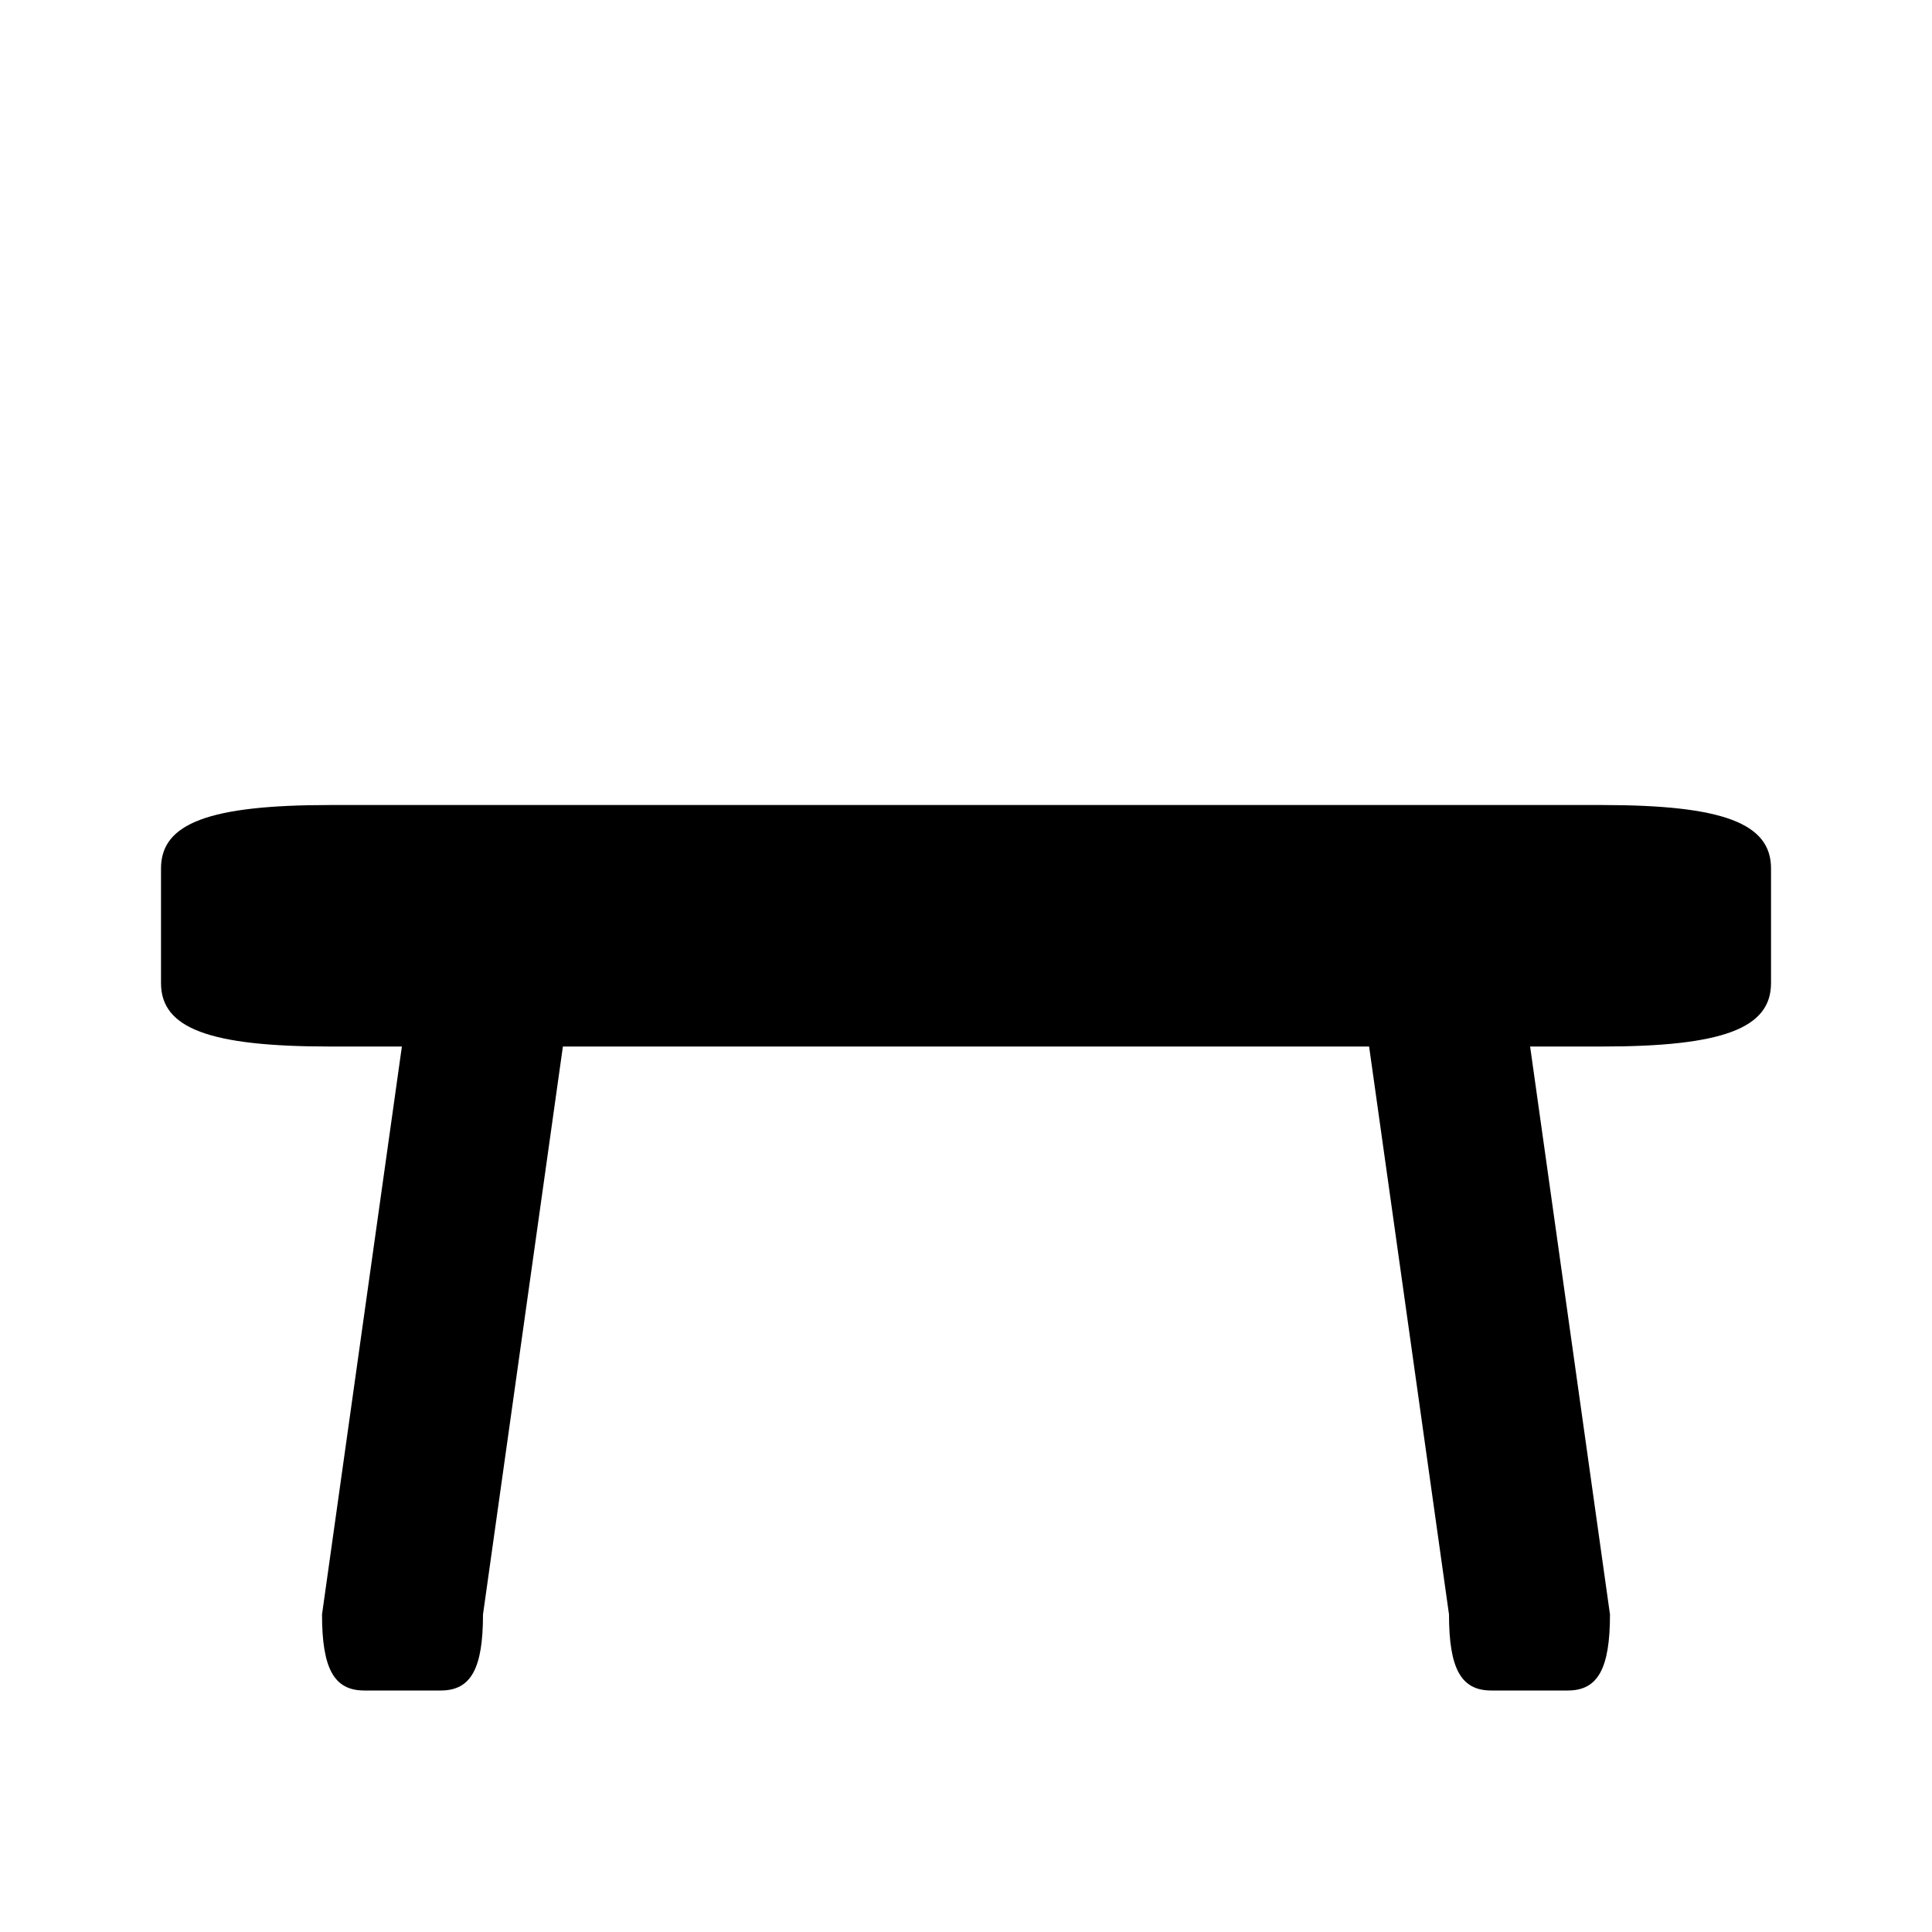
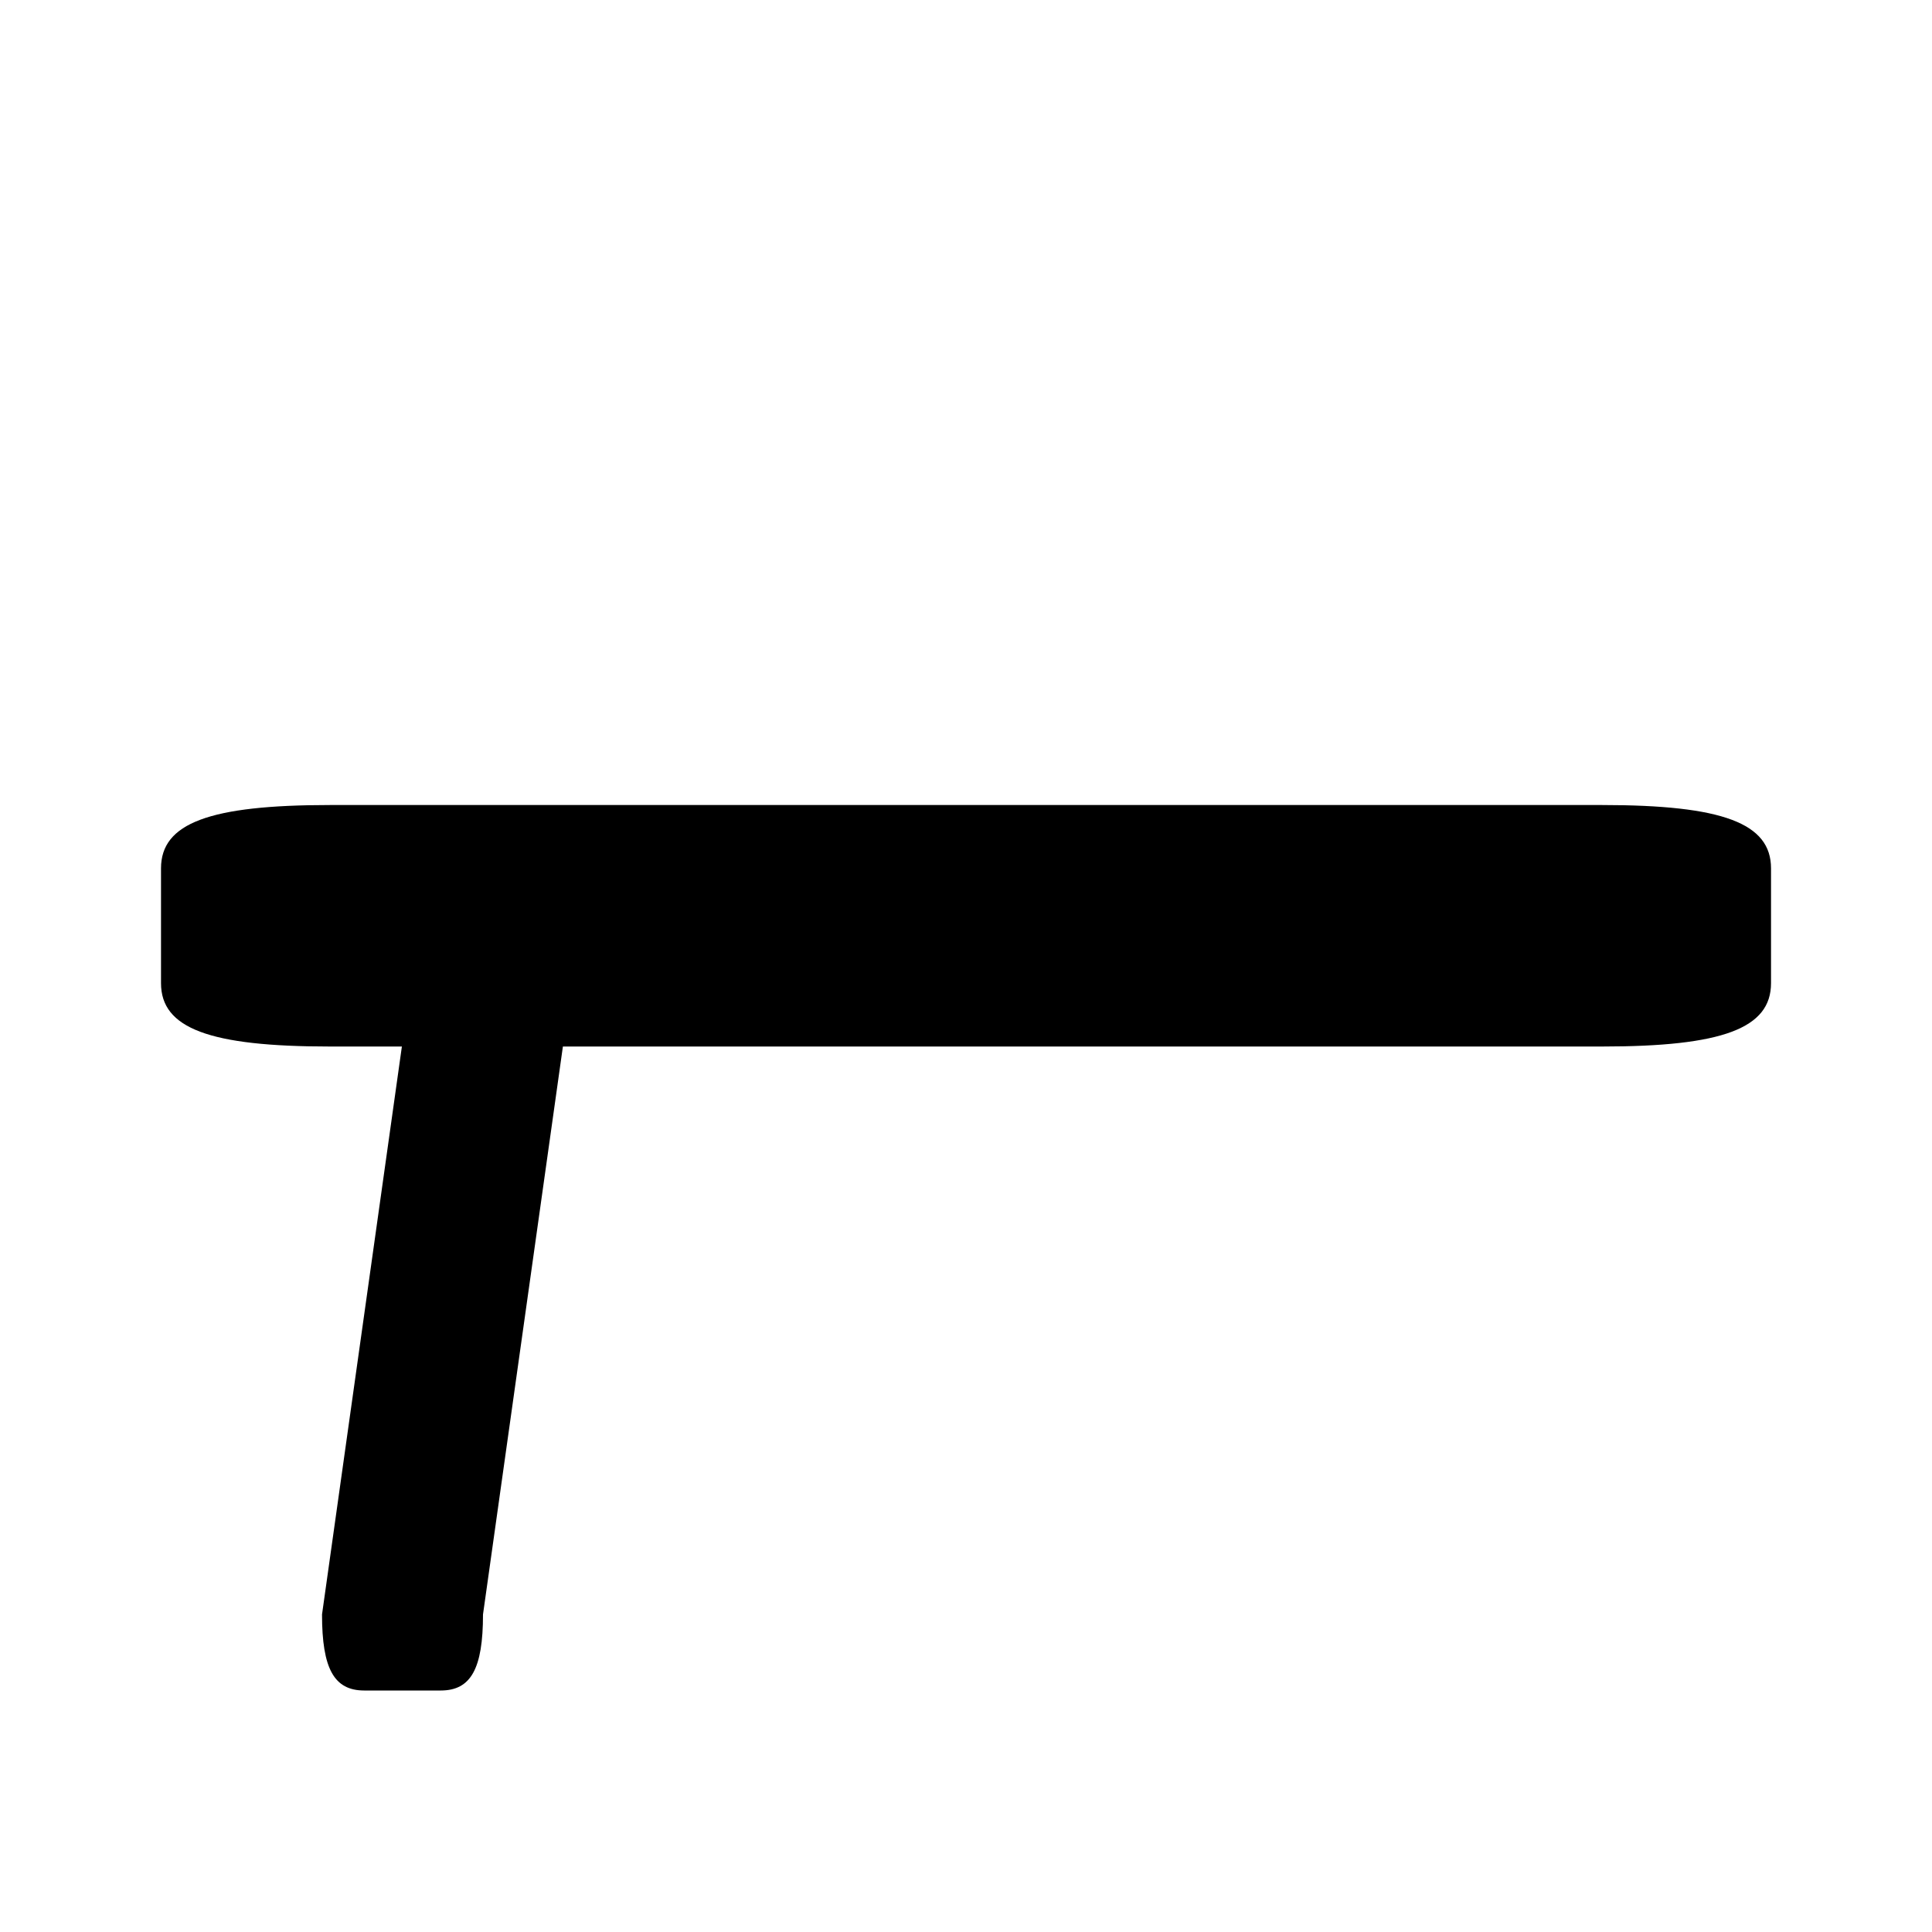
<svg xmlns="http://www.w3.org/2000/svg" width="59" height="59" viewBox="0 0 59 59" fill="none">
  <path d="M10.079 31.959L48.921 31.959C52.608 31.959 54.084 31.403 54.084 30.024L54.084 26.518C54.084 25.139 52.608 24.584 48.921 24.584L10.079 24.584C6.392 24.584 4.917 25.139 4.917 26.518L4.917 30.024C4.917 31.403 6.392 31.959 10.079 31.959Z" fill="black" />
  <path d="M12.292 31.823L9.834 49.302C9.834 50.961 10.204 51.625 11.123 51.625L13.46 51.625C14.38 51.625 14.75 50.961 14.75 49.302L17.209 31.823C17.209 30.164 16.838 29.5 15.919 29.5L13.582 29.5C12.662 29.5 12.292 30.164 12.292 31.823Z" fill="black" />
-   <path d="M46.708 31.823L49.166 49.302C49.166 50.961 48.796 51.625 47.877 51.625L45.54 51.625C44.62 51.625 44.25 50.961 44.25 49.302L41.791 31.823C41.791 30.164 42.162 29.5 43.081 29.5L45.418 29.5C46.338 29.5 46.708 30.164 46.708 31.823Z" fill="black" />
</svg>